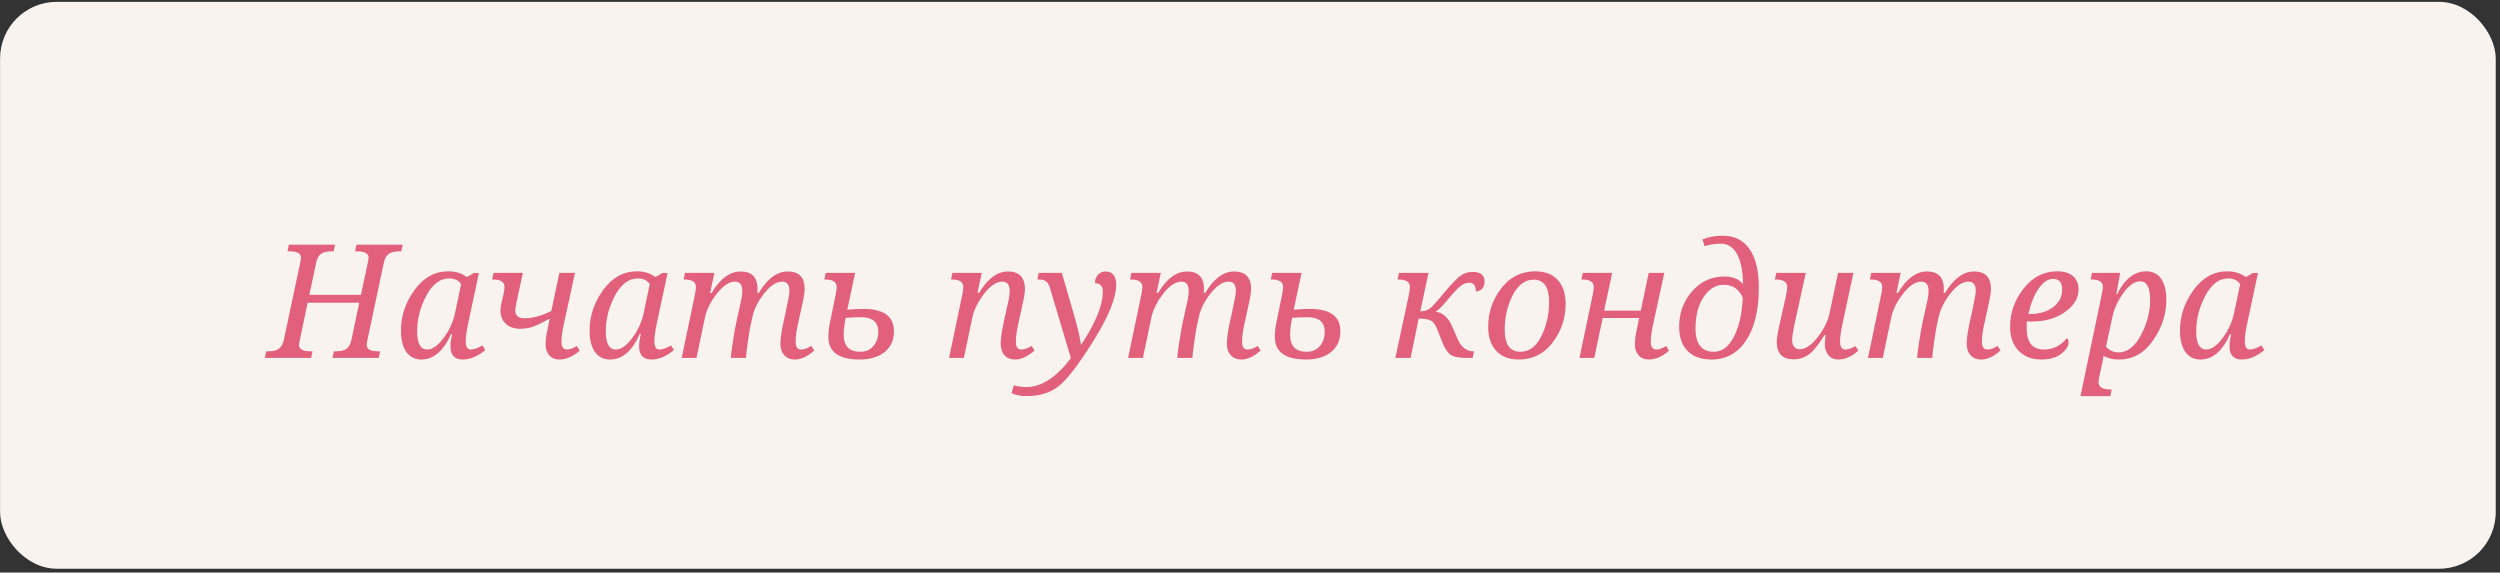
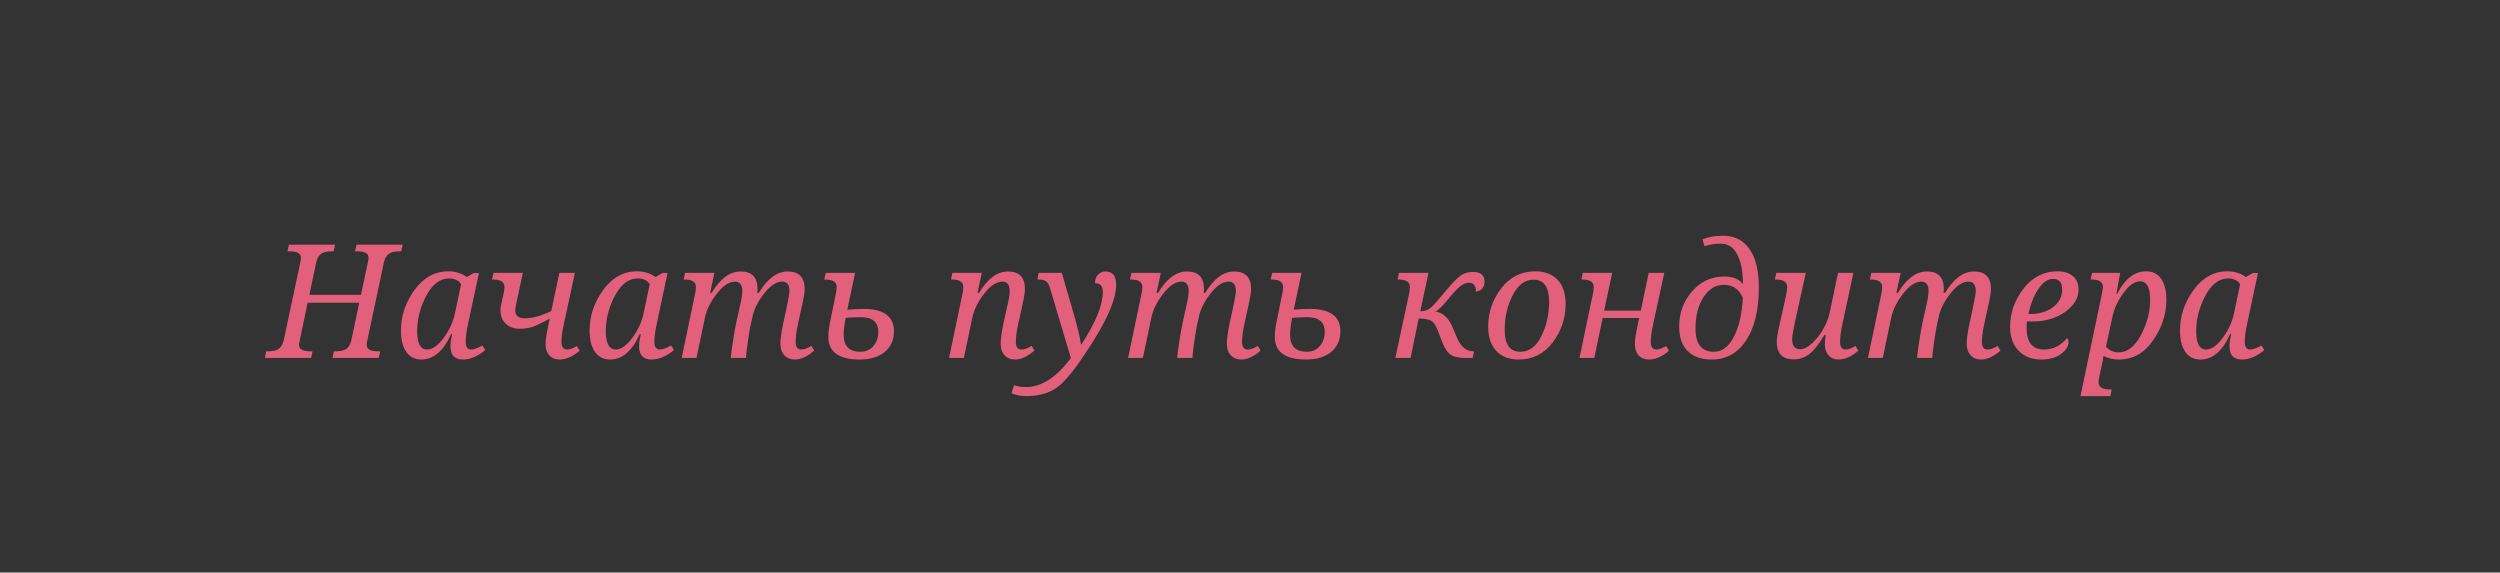
<svg xmlns="http://www.w3.org/2000/svg" width="441" height="101" viewBox="0 0 441 101" fill="none">
  <rect x="0" y="0" width="441" height="101" fill="#333333" stroke="none" />
-   <rect x="0.012" y="0.325" width="440.237" height="100" rx="10" fill="#F8F3EF" />
  <path d="M58.654 63.145L58.887 61.97H59.242C60.135 61.97 60.783 61.806 61.184 61.477C61.585 61.14 61.853 60.634 61.99 59.96L63.371 53.398H54.266L52.871 60.069C52.789 60.461 52.748 60.721 52.748 60.849C52.748 61.596 53.422 61.97 54.772 61.97H55.127L54.881 63.145H46.732L46.951 61.97H47.32C48.223 61.97 48.87 61.801 49.262 61.464C49.654 61.117 49.922 60.616 50.068 59.96L52.98 46.233C53.053 45.887 53.09 45.627 53.09 45.454C53.09 44.707 52.415 44.333 51.066 44.333H50.711L50.957 43.157H59.105L58.859 44.333H58.49C57.597 44.333 56.954 44.502 56.562 44.839C56.171 45.176 55.906 45.677 55.77 46.343L54.566 52.003H63.672L64.902 46.233C64.975 45.887 65.012 45.627 65.012 45.454C65.012 44.707 64.342 44.333 63.002 44.333H62.633L62.893 43.157H71.041L70.781 44.333H70.426C69.533 44.333 68.89 44.506 68.498 44.852C68.106 45.19 67.842 45.687 67.705 46.343L64.793 60.069C64.72 60.416 64.684 60.675 64.684 60.849C64.684 61.596 65.353 61.97 66.693 61.97H67.062L66.803 63.145H58.654ZM79.75 58.921H79.572C78.232 61.92 76.487 63.419 74.336 63.419C73.197 63.419 72.308 62.972 71.67 62.079C71.041 61.177 70.727 59.919 70.727 58.306C70.727 55.735 71.524 53.352 73.119 51.155C74.723 48.959 76.706 47.86 79.066 47.86C80.333 47.86 81.427 48.198 82.348 48.872L83.578 48.161H84.481L82.566 57.13C82.293 58.415 82.156 59.45 82.156 60.233C82.156 61.181 82.462 61.655 83.072 61.655C83.601 61.655 84.275 61.414 85.096 60.931L85.602 61.751C84.262 62.863 82.945 63.419 81.65 63.419C80.192 63.419 79.463 62.644 79.463 61.095C79.463 60.502 79.559 59.778 79.75 58.921ZM81.336 50.13C80.908 49.455 80.201 49.118 79.217 49.118C77.622 49.118 76.282 50.134 75.197 52.167C74.122 54.19 73.584 56.273 73.584 58.415C73.584 60.575 74.172 61.655 75.348 61.655C76.277 61.655 77.253 60.967 78.273 59.591C79.294 58.215 79.969 56.711 80.297 55.079L81.336 50.13ZM101.42 48.134L99.397 57.485C99.159 58.579 99.041 59.523 99.041 60.315C99.041 61.209 99.378 61.655 100.053 61.655C100.508 61.655 101.074 61.45 101.748 61.04L102.254 61.86C101.06 62.899 99.875 63.419 98.699 63.419C97.943 63.419 97.341 63.173 96.894 62.681C96.457 62.179 96.238 61.541 96.238 60.767C96.238 60.083 96.343 59.254 96.553 58.278L96.963 56.2C95.45 57.039 94.37 57.549 93.723 57.731C93.076 57.905 92.401 57.991 91.699 57.991C90.688 57.991 89.863 57.7 89.225 57.116C88.596 56.524 88.281 55.726 88.281 54.724C88.281 54.441 88.331 54.067 88.432 53.602L88.814 51.894C88.933 51.365 88.992 50.946 88.992 50.636C88.992 49.752 88.336 49.31 87.023 49.31H86.805L87.051 48.134H92.232L91.139 53.206C90.975 53.963 90.893 54.477 90.893 54.751C90.893 55.681 91.444 56.145 92.547 56.145C93.96 56.145 95.527 55.717 97.25 54.86L98.672 48.134H101.42ZM113.027 58.921H112.85C111.51 61.92 109.764 63.419 107.613 63.419C106.474 63.419 105.585 62.972 104.947 62.079C104.318 61.177 104.004 59.919 104.004 58.306C104.004 55.735 104.801 53.352 106.396 51.155C108.001 48.959 109.983 47.86 112.344 47.86C113.611 47.86 114.704 48.198 115.625 48.872L116.855 48.161H117.758L115.844 57.13C115.57 58.415 115.434 59.45 115.434 60.233C115.434 61.181 115.739 61.655 116.35 61.655C116.878 61.655 117.553 61.414 118.373 60.931L118.879 61.751C117.539 62.863 116.222 63.419 114.928 63.419C113.469 63.419 112.74 62.644 112.74 61.095C112.74 60.502 112.836 59.778 113.027 58.921ZM114.613 50.13C114.185 49.455 113.479 49.118 112.494 49.118C110.899 49.118 109.559 50.134 108.475 52.167C107.399 54.19 106.861 56.273 106.861 58.415C106.861 60.575 107.449 61.655 108.625 61.655C109.555 61.655 110.53 60.967 111.551 59.591C112.572 58.215 113.246 56.711 113.574 55.079L114.613 50.13ZM131.594 63.145H128.928C128.928 62.726 129.046 61.76 129.283 60.247C129.52 58.725 129.721 57.59 129.885 56.843L130.527 53.944C130.801 52.814 130.938 51.944 130.938 51.333C130.938 50.23 130.509 49.679 129.652 49.679C128.613 49.679 127.542 50.39 126.439 51.812C125.346 53.224 124.653 54.614 124.361 55.981L122.857 63.145H120.246L122.598 51.894C122.707 51.374 122.762 50.955 122.762 50.636C122.762 49.752 122.11 49.31 120.807 49.31H120.588L120.834 48.134H126.016L125.264 51.661H125.537C127.05 49.145 128.75 47.888 130.637 47.888C132.633 47.888 133.631 48.922 133.631 50.991C133.631 51.219 133.613 51.442 133.576 51.661H133.85C135.372 49.145 137.072 47.888 138.949 47.888C140.945 47.888 141.943 48.922 141.943 50.991C141.943 51.584 141.775 52.609 141.438 54.067L140.713 57.376C140.476 58.461 140.357 59.44 140.357 60.315C140.357 61.209 140.681 61.655 141.328 61.655C141.866 61.655 142.463 61.441 143.119 61.013L143.625 61.833C142.44 62.89 141.301 63.419 140.207 63.419C139.441 63.419 138.826 63.168 138.361 62.667C137.896 62.166 137.664 61.487 137.664 60.63C137.664 59.773 137.842 58.511 138.197 56.843L138.676 54.655C139.068 52.86 139.264 51.752 139.264 51.333C139.264 50.23 138.831 49.679 137.965 49.679C137.008 49.679 136.019 50.294 134.998 51.524C133.977 52.746 133.262 54.026 132.852 55.366L132.4 57.376C132.282 57.886 132.118 58.884 131.908 60.37C131.699 61.856 131.594 62.781 131.594 63.145ZM145.402 49.31L145.662 48.134H150.844L149.463 54.628C150.611 54.537 151.555 54.491 152.293 54.491C155.893 54.491 157.693 55.808 157.693 58.442C157.693 59.983 157.146 61.2 156.053 62.093C154.968 62.977 153.501 63.419 151.65 63.419C147.968 63.419 146.127 62.088 146.127 59.427C146.127 58.561 146.241 57.617 146.469 56.597L147.426 51.894C147.535 51.356 147.59 50.937 147.59 50.636C147.59 49.752 146.938 49.31 145.635 49.31H145.402ZM149.189 56.063C148.943 57.267 148.82 58.255 148.82 59.03C148.82 61.045 149.8 62.052 151.76 62.052C152.726 62.052 153.496 61.715 154.07 61.04C154.645 60.356 154.932 59.527 154.932 58.552C154.932 56.82 153.911 55.954 151.869 55.954C151.122 55.954 150.229 55.991 149.189 56.063ZM170.025 63.145H167.414L169.766 51.894C169.875 51.374 169.93 50.955 169.93 50.636C169.93 49.752 169.278 49.31 167.975 49.31H167.756L168.002 48.134H173.184L172.432 51.661H172.705C174.218 49.145 175.918 47.888 177.805 47.888C179.801 47.888 180.799 48.922 180.799 50.991C180.799 51.584 180.63 52.609 180.293 54.067L179.568 57.376C179.322 58.497 179.199 59.477 179.199 60.315C179.199 61.209 179.527 61.655 180.184 61.655C180.721 61.655 181.318 61.441 181.975 61.013L182.48 61.833C181.259 62.89 180.12 63.419 179.062 63.419C178.288 63.419 177.668 63.168 177.203 62.667C176.747 62.166 176.52 61.487 176.52 60.63C176.52 59.773 176.697 58.511 177.053 56.843L177.695 53.944C177.969 52.814 178.105 51.944 178.105 51.333C178.105 50.23 177.677 49.679 176.82 49.679C175.781 49.679 174.715 50.38 173.621 51.784C172.536 53.188 171.839 54.587 171.529 55.981L170.025 63.145ZM185.215 50.8C185.051 50.253 184.827 49.87 184.545 49.651C184.262 49.423 183.843 49.31 183.287 49.31H183L183.219 48.134H187.307L189.494 55.694C190.169 58.037 190.561 59.727 190.67 60.767H190.752C193.277 56.929 194.539 53.83 194.539 51.47C194.539 50.458 194.079 49.952 193.158 49.952C193.158 49.323 193.34 48.822 193.705 48.448C194.07 48.075 194.498 47.888 194.99 47.888C196.257 47.888 196.891 48.672 196.891 50.239C196.891 52.491 195.633 55.658 193.117 59.741C190.602 63.815 188.583 66.522 187.061 67.862C185.548 69.202 183.551 69.872 181.072 69.872C180.088 69.872 179.208 69.704 178.434 69.366L178.857 67.958C179.514 68.168 180.243 68.272 181.045 68.272C183.715 68.272 186.336 66.573 188.906 63.173L185.215 50.8ZM210.344 63.145H207.678C207.678 62.726 207.796 61.76 208.033 60.247C208.27 58.725 208.471 57.59 208.635 56.843L209.277 53.944C209.551 52.814 209.688 51.944 209.688 51.333C209.688 50.23 209.259 49.679 208.402 49.679C207.363 49.679 206.292 50.39 205.189 51.812C204.096 53.224 203.403 54.614 203.111 55.981L201.607 63.145H198.996L201.348 51.894C201.457 51.374 201.512 50.955 201.512 50.636C201.512 49.752 200.86 49.31 199.557 49.31H199.338L199.584 48.134H204.766L204.014 51.661H204.287C205.8 49.145 207.5 47.888 209.387 47.888C211.383 47.888 212.381 48.922 212.381 50.991C212.381 51.219 212.363 51.442 212.326 51.661H212.6C214.122 49.145 215.822 47.888 217.699 47.888C219.695 47.888 220.693 48.922 220.693 50.991C220.693 51.584 220.525 52.609 220.188 54.067L219.463 57.376C219.226 58.461 219.107 59.44 219.107 60.315C219.107 61.209 219.431 61.655 220.078 61.655C220.616 61.655 221.213 61.441 221.869 61.013L222.375 61.833C221.19 62.89 220.051 63.419 218.957 63.419C218.191 63.419 217.576 63.168 217.111 62.667C216.646 62.166 216.414 61.487 216.414 60.63C216.414 59.773 216.592 58.511 216.947 56.843L217.426 54.655C217.818 52.86 218.014 51.752 218.014 51.333C218.014 50.23 217.581 49.679 216.715 49.679C215.758 49.679 214.769 50.294 213.748 51.524C212.727 52.746 212.012 54.026 211.602 55.366L211.15 57.376C211.032 57.886 210.868 58.884 210.658 60.37C210.449 61.856 210.344 62.781 210.344 63.145ZM224.152 49.31L224.412 48.134H229.594L228.213 54.628C229.361 54.537 230.305 54.491 231.043 54.491C234.643 54.491 236.443 55.808 236.443 58.442C236.443 59.983 235.896 61.2 234.803 62.093C233.718 62.977 232.251 63.419 230.4 63.419C226.718 63.419 224.877 62.088 224.877 59.427C224.877 58.561 224.991 57.617 225.219 56.597L226.176 51.894C226.285 51.356 226.34 50.937 226.34 50.636C226.34 49.752 225.688 49.31 224.385 49.31H224.152ZM227.939 56.063C227.693 57.267 227.57 58.255 227.57 59.03C227.57 61.045 228.55 62.052 230.51 62.052C231.476 62.052 232.246 61.715 232.82 61.04C233.395 60.356 233.682 59.527 233.682 58.552C233.682 56.82 232.661 55.954 230.619 55.954C229.872 55.954 228.979 55.991 227.939 56.063ZM246.137 63.145L248.461 52.304C248.625 51.538 248.707 50.982 248.707 50.636C248.707 49.752 248.055 49.31 246.752 49.31H246.533L246.779 48.134H251.988L250.539 54.915C251.314 54.915 251.952 54.687 252.453 54.231C252.964 53.767 253.866 52.741 255.16 51.155C256.272 49.843 257.12 48.986 257.703 48.585C258.286 48.175 258.984 47.97 259.795 47.97C261.18 47.97 261.873 48.53 261.873 49.651C261.873 50.681 261.367 51.278 260.355 51.442C260.355 50.394 259.945 49.87 259.125 49.87C258.605 49.87 258.086 50.084 257.566 50.513C257.047 50.932 256.263 51.78 255.215 53.056C254.385 54.058 253.72 54.705 253.219 54.997C253.802 55.015 254.358 55.261 254.887 55.735C255.415 56.209 255.821 56.783 256.104 57.458L257.088 59.727C257.735 61.222 258.688 61.97 259.945 61.97H260.027L259.768 63.145H258.797C257.43 63.145 256.473 62.963 255.926 62.599C255.379 62.225 254.896 61.528 254.477 60.507L253.561 58.155C253.232 57.317 252.845 56.783 252.398 56.556C251.961 56.319 251.245 56.2 250.252 56.2L248.83 63.145H246.137ZM270.855 47.86C272.505 47.86 273.804 48.357 274.752 49.351C275.7 50.344 276.174 51.78 276.174 53.657C276.174 56.145 275.413 58.397 273.891 60.411C272.368 62.416 270.368 63.419 267.889 63.419C266.202 63.419 264.885 62.908 263.938 61.888C262.99 60.867 262.516 59.45 262.516 57.636C262.516 55.12 263.281 52.864 264.812 50.868C266.353 48.863 268.367 47.86 270.855 47.86ZM268.203 62.052C269.743 62.052 270.969 61.14 271.881 59.317C272.801 57.485 273.262 55.457 273.262 53.233C273.262 50.636 272.35 49.337 270.527 49.337C269.005 49.337 267.775 50.253 266.836 52.085C265.897 53.917 265.428 55.954 265.428 58.196C265.428 60.767 266.353 62.052 268.203 62.052ZM293.578 48.134L291.555 57.485C291.318 58.579 291.199 59.523 291.199 60.315C291.199 61.209 291.532 61.655 292.197 61.655C292.662 61.655 293.232 61.45 293.906 61.04L294.412 61.86C293.227 62.899 292.042 63.419 290.857 63.419C290.101 63.419 289.499 63.173 289.053 62.681C288.615 62.179 288.396 61.541 288.396 60.767C288.396 60.037 288.497 59.208 288.697 58.278L289.148 56.091H282.709L281.232 63.145H278.621L280.973 51.894C281.082 51.374 281.137 50.955 281.137 50.636C281.137 49.752 280.485 49.31 279.182 49.31H278.963L279.209 48.134H284.391L282.969 54.806H289.436L290.83 48.134H293.578ZM307.455 50.13C307.455 47.924 307.122 46.183 306.457 44.907C305.792 43.622 304.83 42.98 303.572 42.98C302.561 42.98 301.599 43.13 300.688 43.431L300.318 42.227C301.357 41.799 302.57 41.585 303.955 41.585C305.969 41.585 307.523 42.369 308.617 43.937C309.711 45.504 310.258 47.765 310.258 50.718C310.258 54.664 309.515 57.768 308.029 60.028C306.544 62.289 304.507 63.419 301.918 63.419C300.095 63.419 298.687 62.918 297.693 61.915C296.7 60.903 296.203 59.477 296.203 57.636C296.203 55.22 296.96 53.142 298.473 51.401C299.986 49.651 301.891 48.776 304.188 48.776C305.691 48.776 306.781 49.227 307.455 50.13ZM307.428 52.509C306.762 50.996 305.637 50.239 304.051 50.239C302.656 50.239 301.48 50.955 300.523 52.386C299.566 53.808 299.088 55.667 299.088 57.964C299.088 60.689 300.173 62.052 302.342 62.052C303.773 62.052 304.944 61.168 305.855 59.399C306.776 57.631 307.3 55.334 307.428 52.509ZM313.334 48.134H318.543L316.697 56.515C316.324 58.21 316.137 59.336 316.137 59.892C316.137 61.031 316.592 61.601 317.504 61.601C318.461 61.601 319.491 60.912 320.594 59.536C321.706 58.151 322.43 56.674 322.768 55.106L324.23 48.134H326.938L325.01 57.13C324.727 58.452 324.586 59.486 324.586 60.233C324.586 61.181 324.896 61.655 325.516 61.655C326.044 61.655 326.641 61.45 327.307 61.04L327.812 61.86C326.628 62.899 325.443 63.419 324.258 63.419C323.556 63.419 322.986 63.168 322.549 62.667C322.12 62.166 321.906 61.532 321.906 60.767C321.906 60.283 321.952 59.732 322.043 59.112H321.824C320.812 60.78 319.906 61.91 319.104 62.503C318.311 63.095 317.413 63.392 316.41 63.392C314.414 63.392 313.416 62.357 313.416 60.288C313.416 59.696 313.585 58.67 313.922 57.212L315.016 52.304C315.18 51.565 315.262 51.009 315.262 50.636C315.262 49.752 314.61 49.31 313.307 49.31H313.088L313.334 48.134ZM340.855 63.145H338.189C338.189 62.726 338.308 61.76 338.545 60.247C338.782 58.725 338.982 57.59 339.146 56.843L339.789 53.944C340.062 52.814 340.199 51.944 340.199 51.333C340.199 50.23 339.771 49.679 338.914 49.679C337.875 49.679 336.804 50.39 335.701 51.812C334.607 53.224 333.915 54.614 333.623 55.981L332.119 63.145H329.508L331.859 51.894C331.969 51.374 332.023 50.955 332.023 50.636C332.023 49.752 331.372 49.31 330.068 49.31H329.85L330.096 48.134H335.277L334.525 51.661H334.799C336.312 49.145 338.012 47.888 339.898 47.888C341.895 47.888 342.893 48.922 342.893 50.991C342.893 51.219 342.874 51.442 342.838 51.661H343.111C344.633 49.145 346.333 47.888 348.211 47.888C350.207 47.888 351.205 48.922 351.205 50.991C351.205 51.584 351.036 52.609 350.699 54.067L349.975 57.376C349.738 58.461 349.619 59.44 349.619 60.315C349.619 61.209 349.943 61.655 350.59 61.655C351.128 61.655 351.725 61.441 352.381 61.013L352.887 61.833C351.702 62.89 350.562 63.419 349.469 63.419C348.703 63.419 348.088 63.168 347.623 62.667C347.158 62.166 346.926 61.487 346.926 60.63C346.926 59.773 347.104 58.511 347.459 56.843L347.938 54.655C348.329 52.86 348.525 51.752 348.525 51.333C348.525 50.23 348.092 49.679 347.227 49.679C346.27 49.679 345.281 50.294 344.26 51.524C343.239 52.746 342.523 54.026 342.113 55.366L341.662 57.376C341.544 57.886 341.38 58.884 341.17 60.37C340.96 61.856 340.855 62.781 340.855 63.145ZM364.604 59.645C364.795 59.764 364.891 59.996 364.891 60.343C364.891 61.09 364.449 61.792 363.564 62.448C362.689 63.095 361.514 63.419 360.037 63.419C358.406 63.419 357.089 62.904 356.086 61.874C355.083 60.844 354.582 59.431 354.582 57.636C354.582 55.193 355.37 52.955 356.947 50.923C358.524 48.881 360.516 47.86 362.922 47.86C364.107 47.86 365.023 48.143 365.67 48.708C366.326 49.273 366.654 50.062 366.654 51.073C366.654 52.586 365.866 53.903 364.289 55.024C362.721 56.145 360.803 56.706 358.533 56.706H358.055C357.891 56.706 357.722 56.697 357.549 56.679C357.512 56.934 357.494 57.326 357.494 57.855C357.494 60.388 358.52 61.655 360.57 61.655C362.165 61.655 363.51 60.985 364.604 59.645ZM357.809 55.394H358.082C359.732 55.394 361.09 54.992 362.156 54.19C363.232 53.388 363.77 52.349 363.77 51.073C363.77 49.825 363.227 49.2 362.143 49.2C361.24 49.2 360.397 49.77 359.613 50.909C358.829 52.039 358.228 53.534 357.809 55.394ZM372.506 68.696L372.26 69.872H366.996L370.715 52.112C370.879 51.328 370.961 50.836 370.961 50.636C370.961 49.752 370.309 49.31 369.006 49.31H368.787L369.033 48.134H373.996L373.326 51.866H373.463C374.812 49.196 376.521 47.86 378.59 47.86C379.729 47.86 380.604 48.293 381.215 49.159C381.835 50.025 382.145 51.278 382.145 52.919C382.145 55.425 381.361 57.804 379.793 60.056C378.234 62.298 376.234 63.419 373.791 63.419C372.725 63.419 371.813 63.205 371.057 62.776C370.975 63.378 370.897 63.829 370.824 64.13L370.441 65.839C370.268 66.614 370.182 67.133 370.182 67.397C370.182 68.263 370.833 68.696 372.137 68.696H372.506ZM371.494 61.163C372.096 61.828 372.834 62.161 373.709 62.161C375.268 62.161 376.585 61.145 377.66 59.112C378.745 57.071 379.287 54.997 379.287 52.892C379.287 50.713 378.699 49.624 377.523 49.624C376.557 49.624 375.582 50.298 374.598 51.648C373.613 52.987 372.962 54.382 372.643 55.831L371.494 61.163ZM393.574 58.921H393.396C392.057 61.92 390.311 63.419 388.16 63.419C387.021 63.419 386.132 62.972 385.494 62.079C384.865 61.177 384.551 59.919 384.551 58.306C384.551 55.735 385.348 53.352 386.943 51.155C388.548 48.959 390.53 47.86 392.891 47.86C394.158 47.86 395.251 48.198 396.172 48.872L397.402 48.161H398.305L396.391 57.13C396.117 58.415 395.98 59.45 395.98 60.233C395.98 61.181 396.286 61.655 396.896 61.655C397.425 61.655 398.1 61.414 398.92 60.931L399.426 61.751C398.086 62.863 396.769 63.419 395.475 63.419C394.016 63.419 393.287 62.644 393.287 61.095C393.287 60.502 393.383 59.778 393.574 58.921ZM395.16 50.13C394.732 49.455 394.025 49.118 393.041 49.118C391.446 49.118 390.106 50.134 389.021 52.167C387.946 54.19 387.408 56.273 387.408 58.415C387.408 60.575 387.996 61.655 389.172 61.655C390.102 61.655 391.077 60.967 392.098 59.591C393.118 58.215 393.793 56.711 394.121 55.079L395.16 50.13Z" fill="#E3607C" />
</svg>